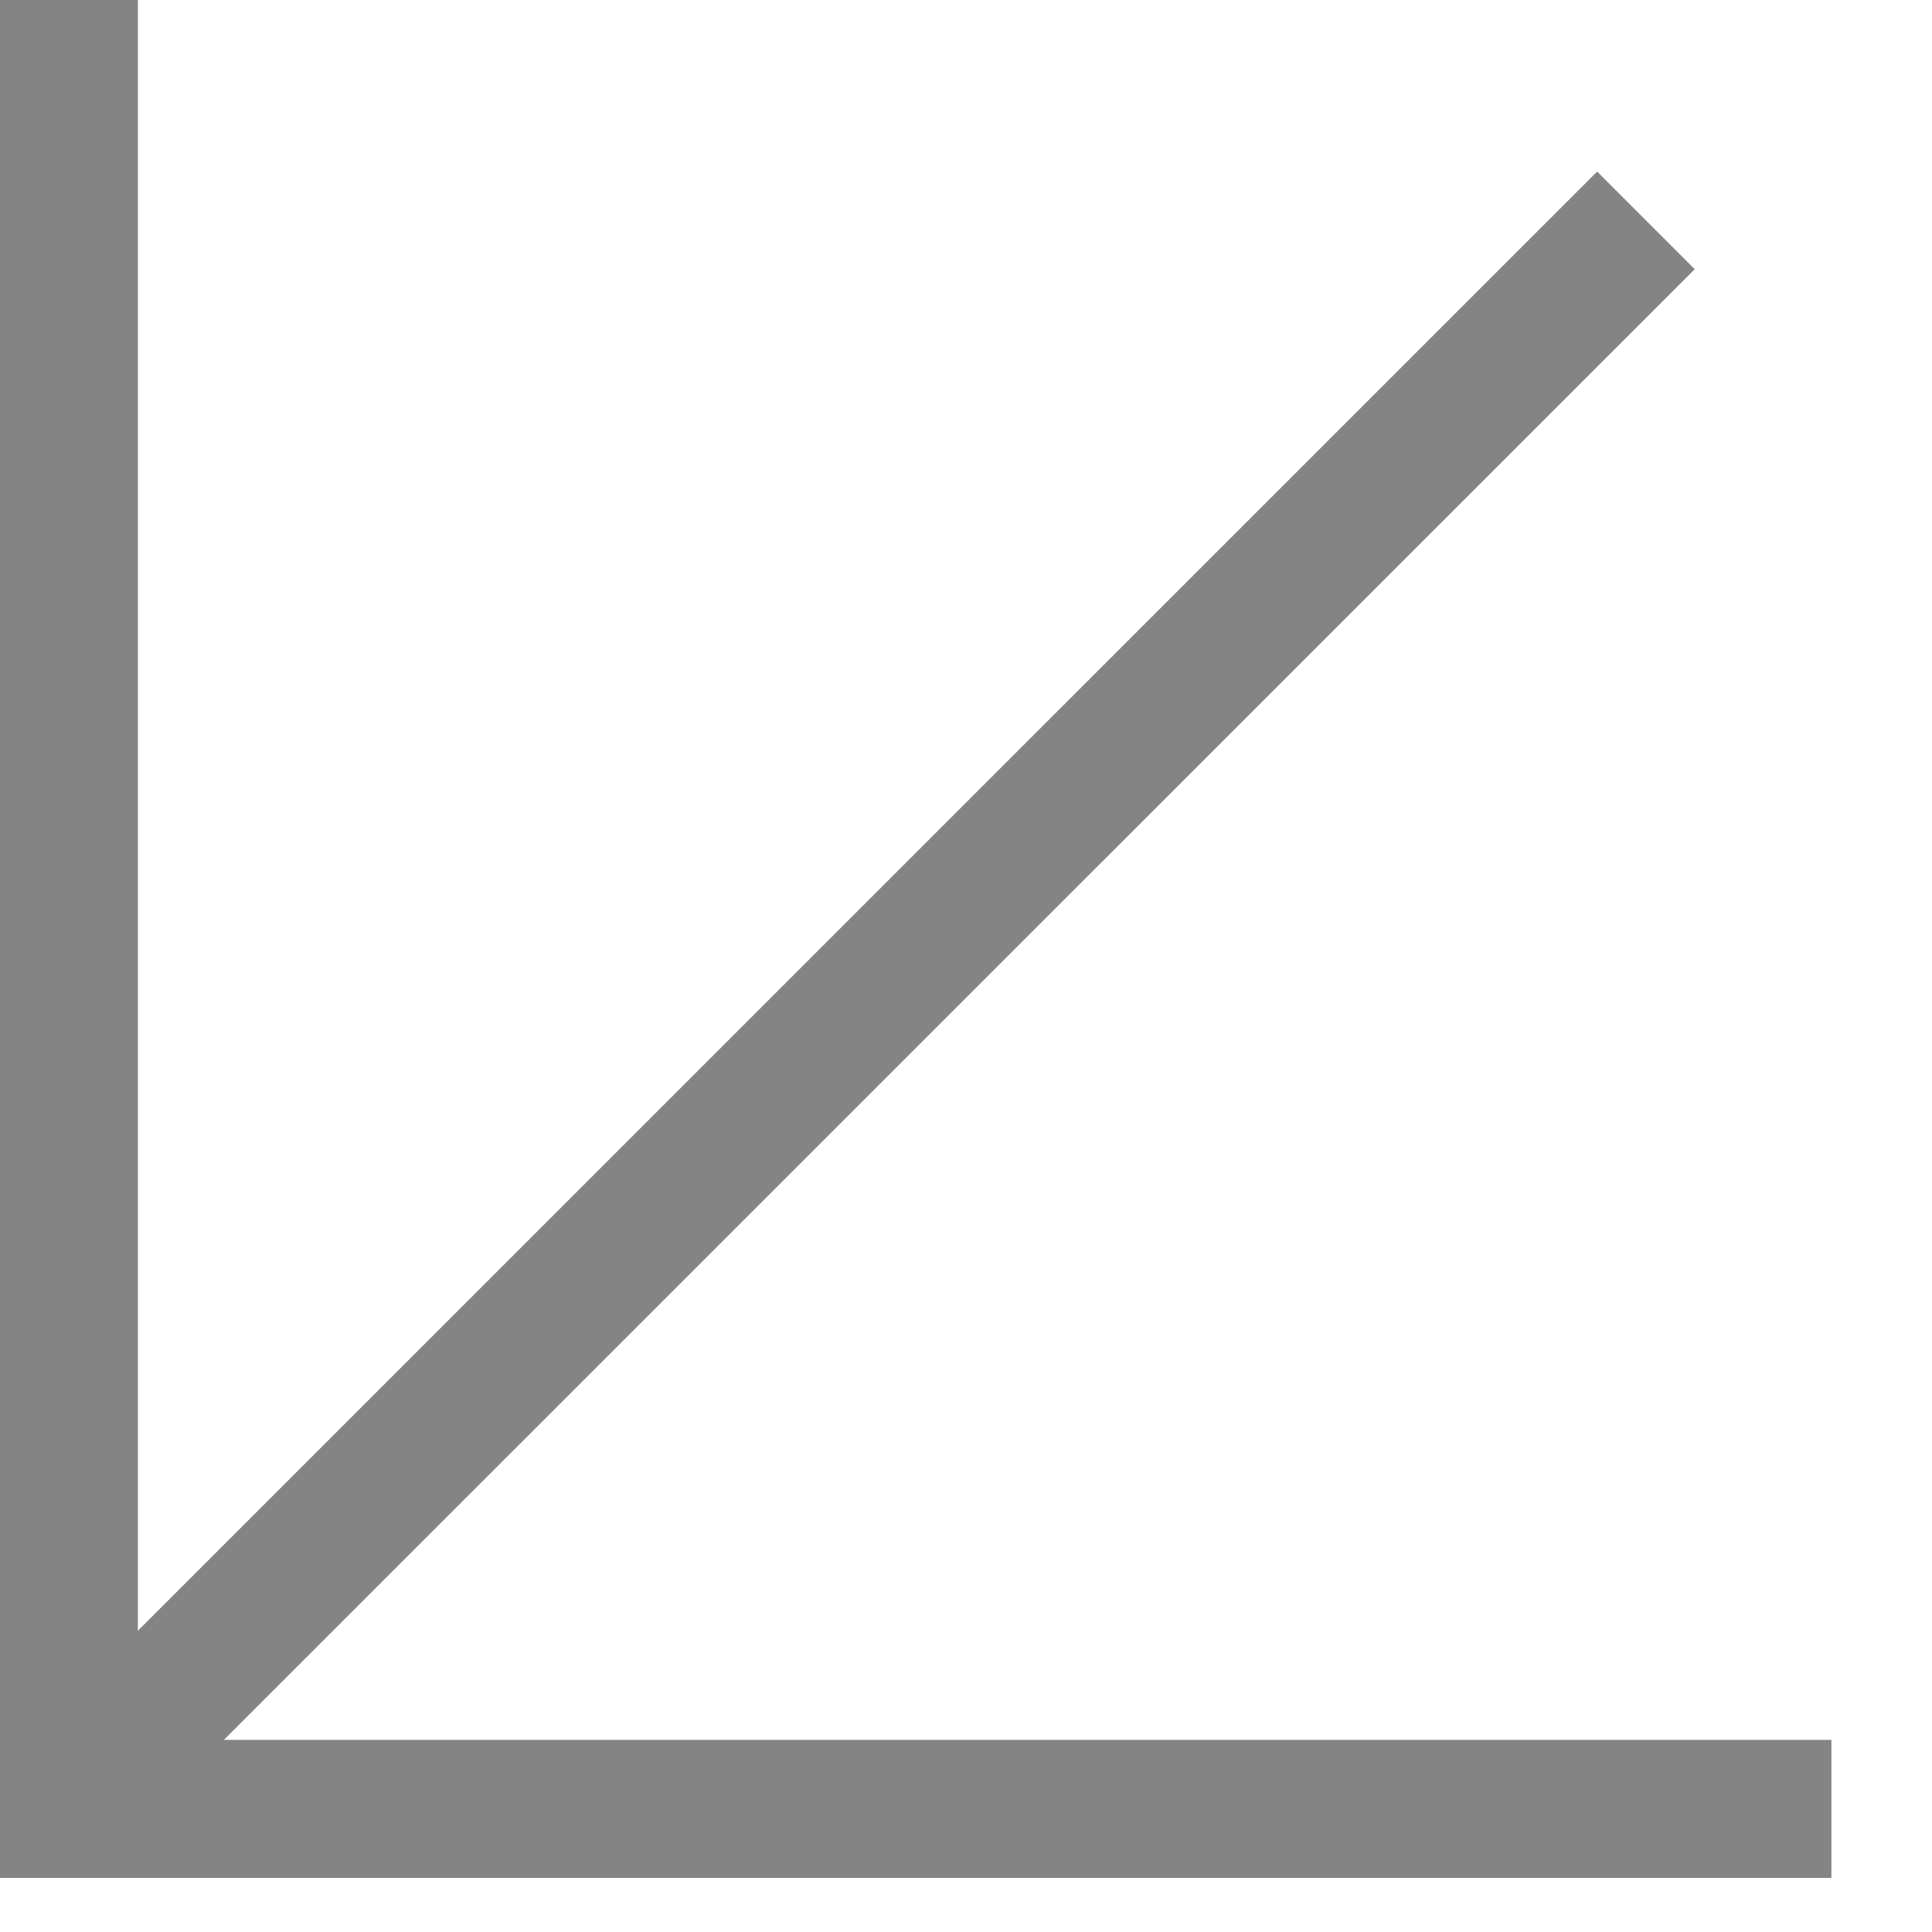
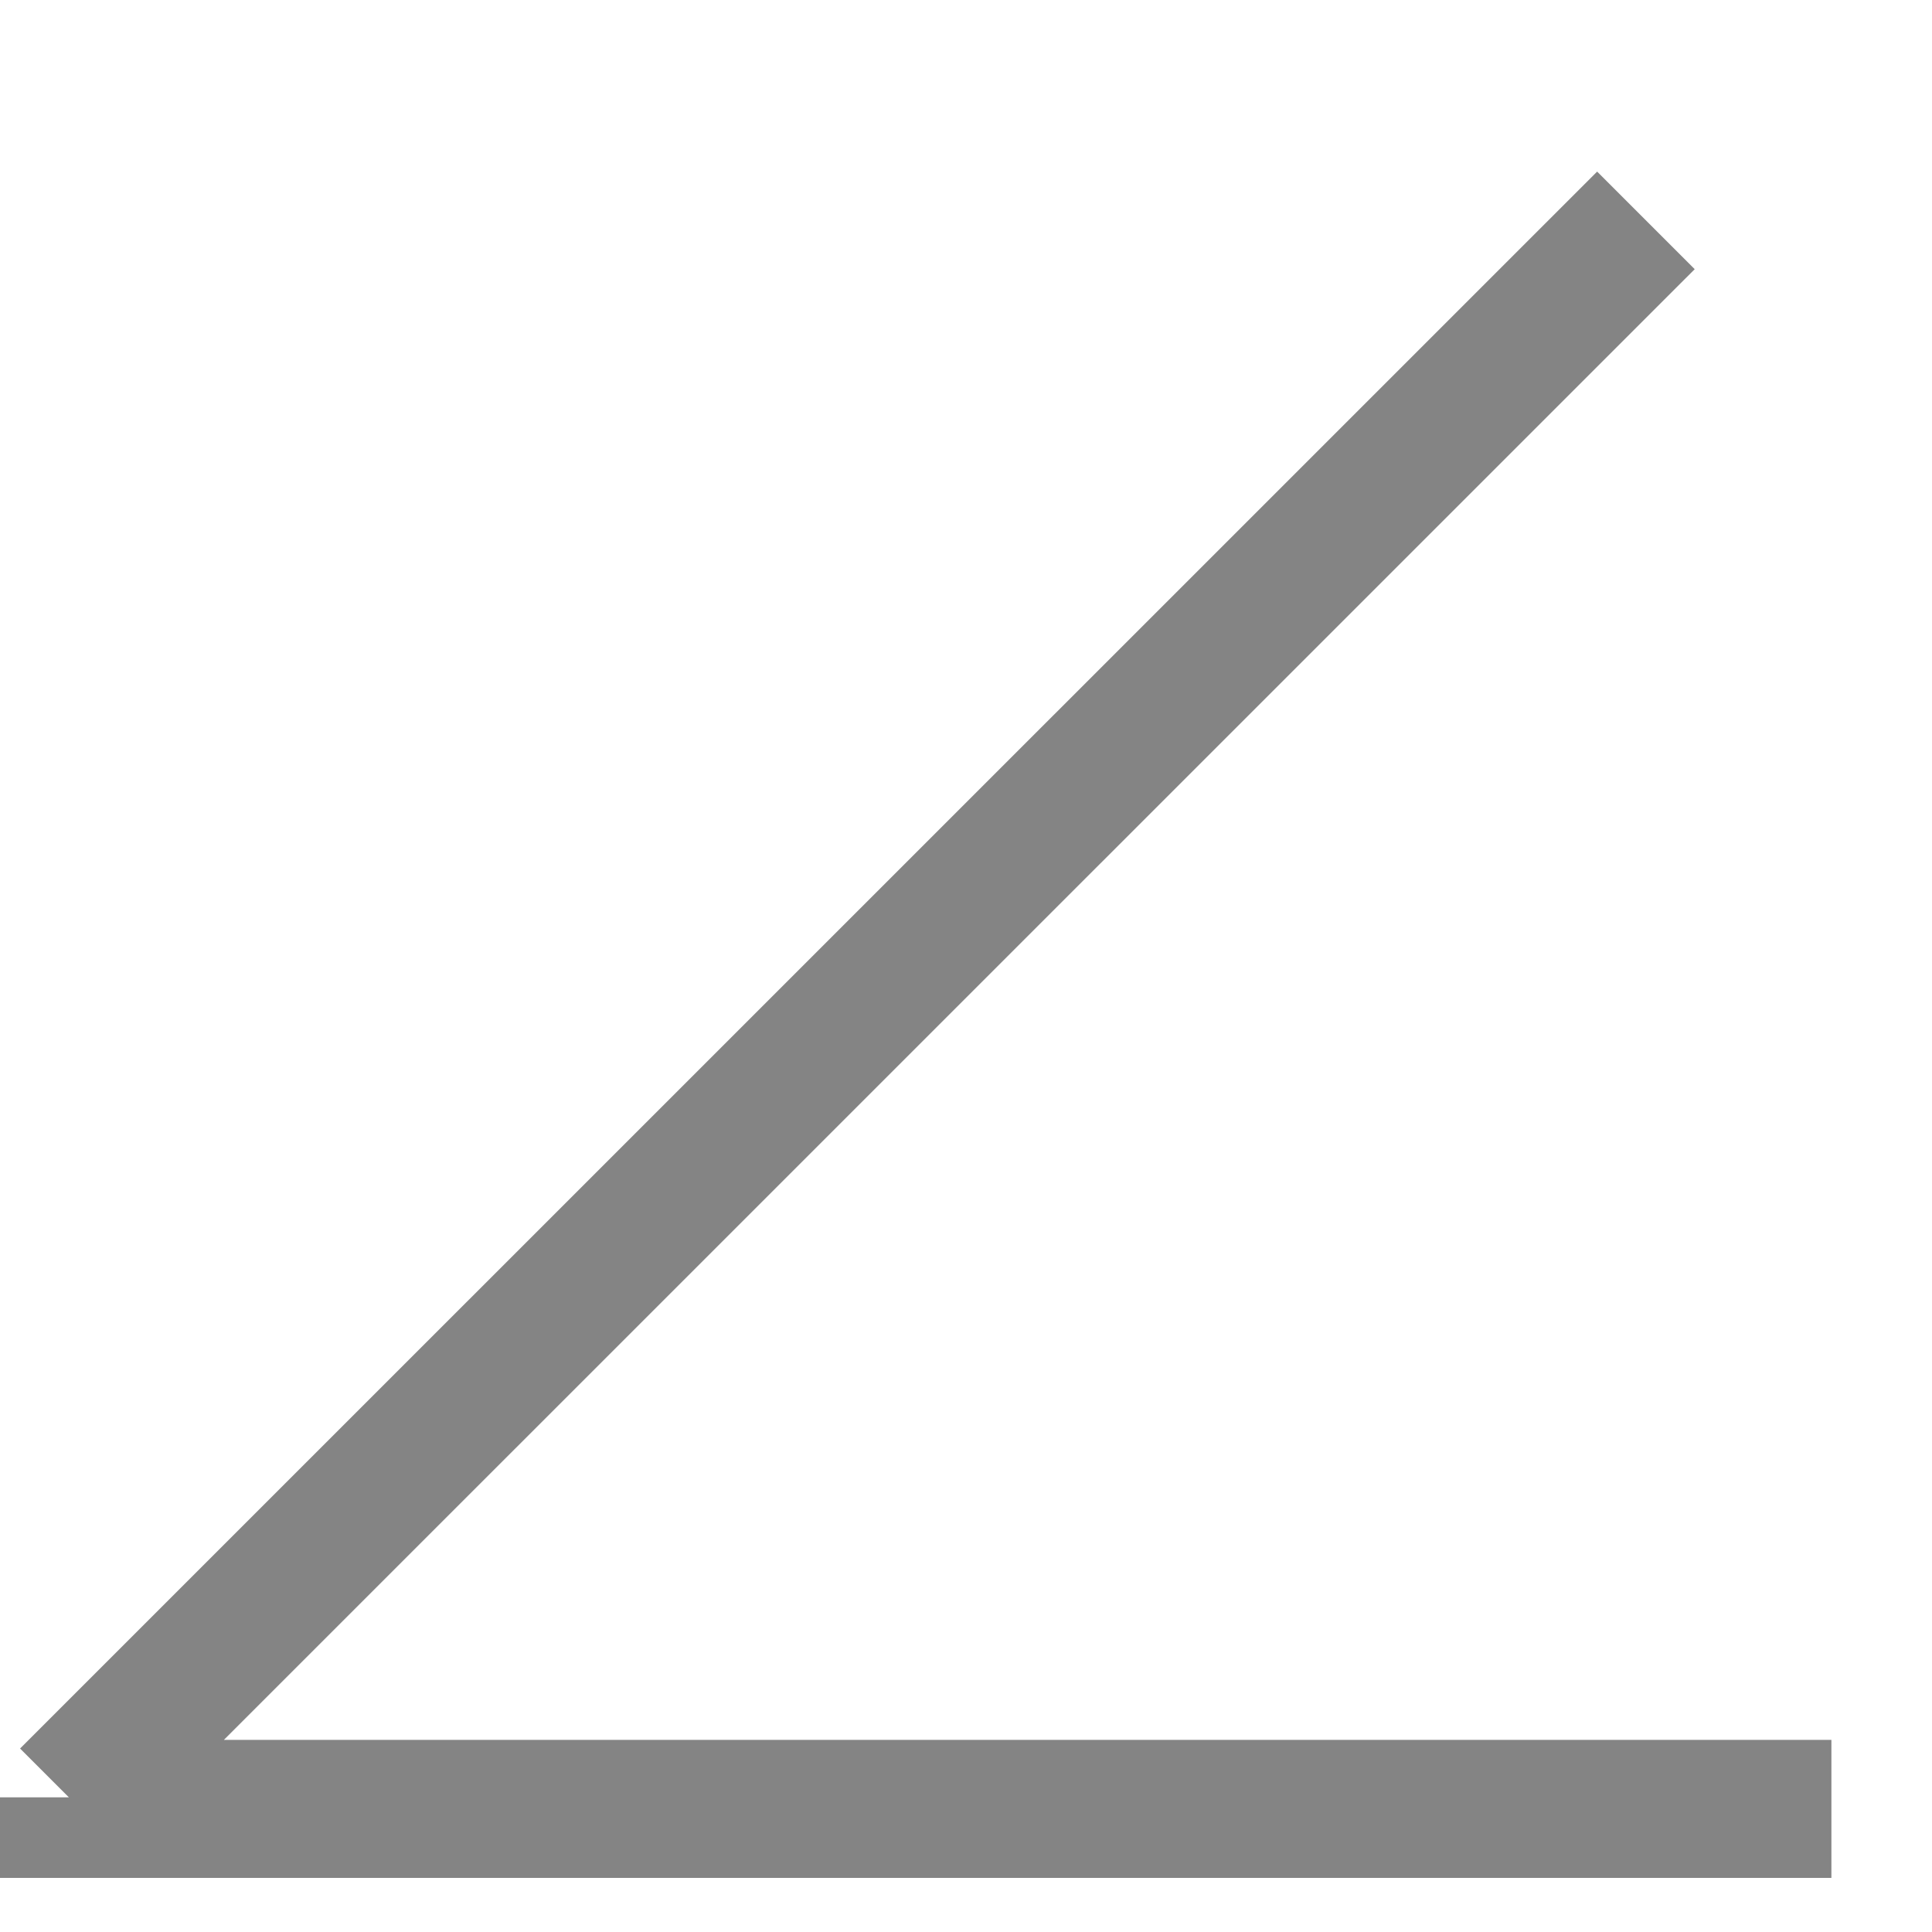
<svg xmlns="http://www.w3.org/2000/svg" width="14" height="14" viewBox="0 0 14 14" fill="none">
-   <path d="M0.499 13.024L11.927 1.597M0.499 13.024V0M0.499 13.024V13.108H13.271" stroke="#848484" />
+   <path d="M0.499 13.024L11.927 1.597M0.499 13.024M0.499 13.024V13.108H13.271" stroke="#848484" />
</svg>